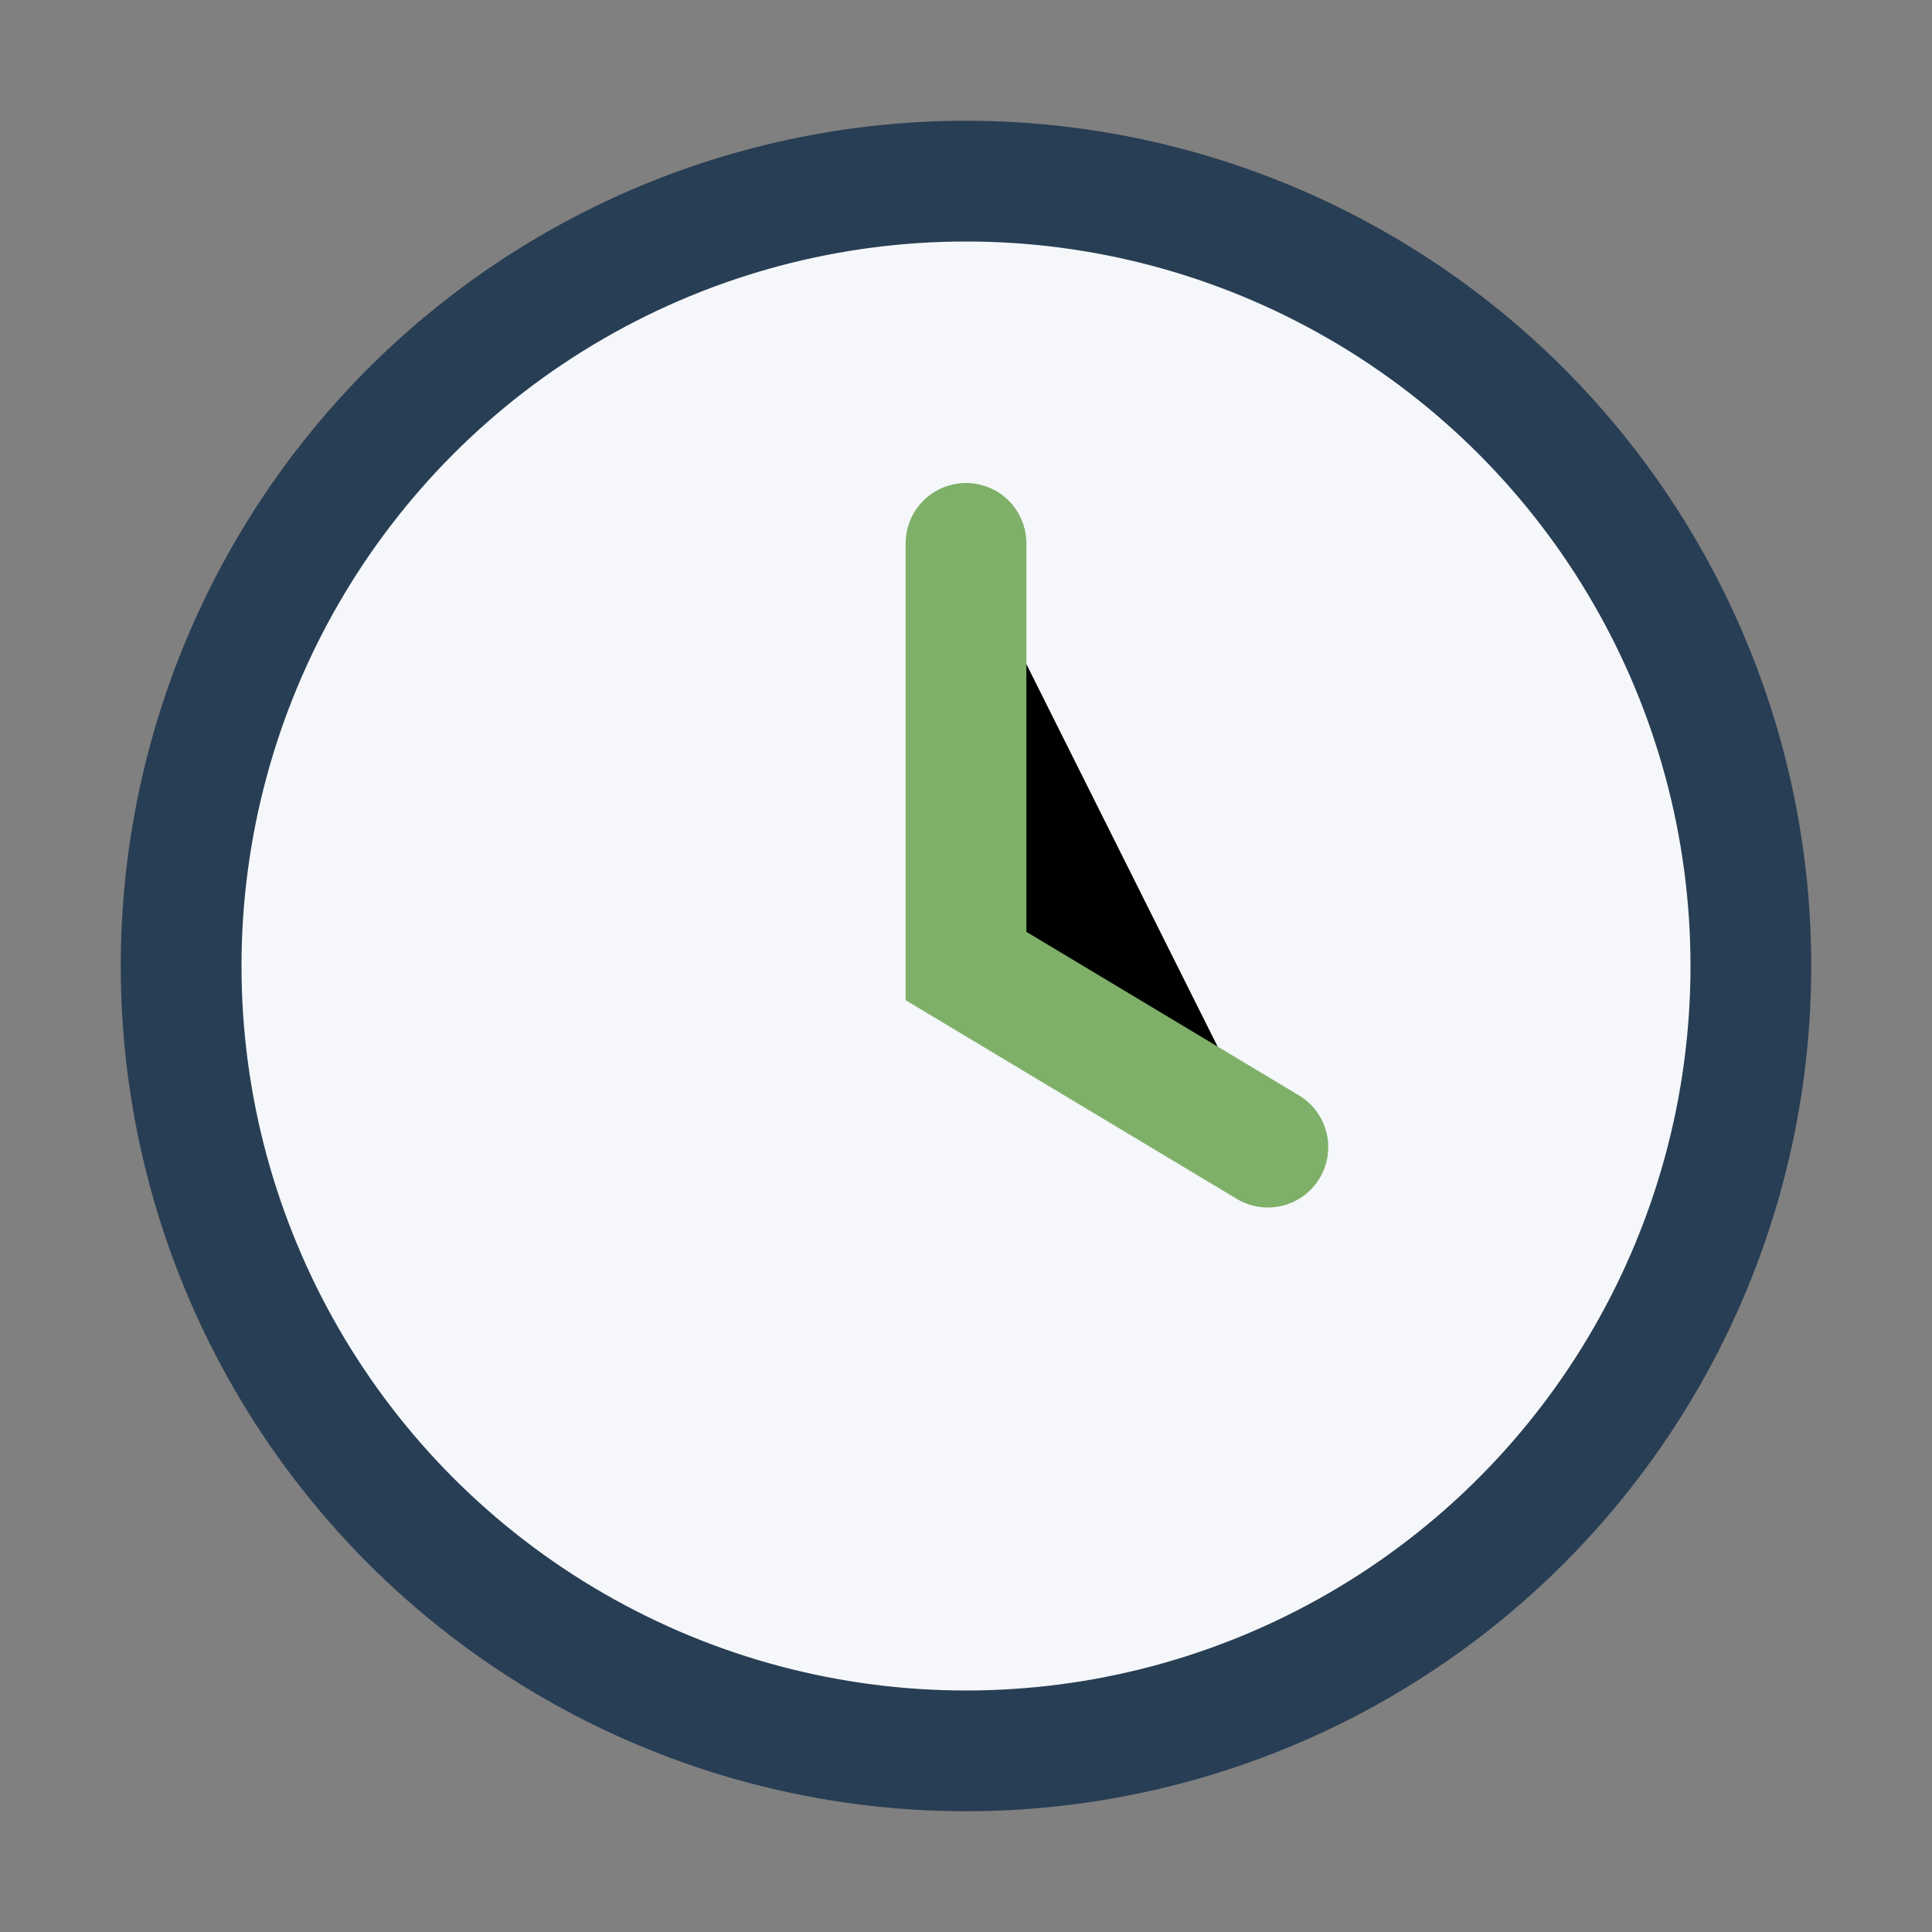
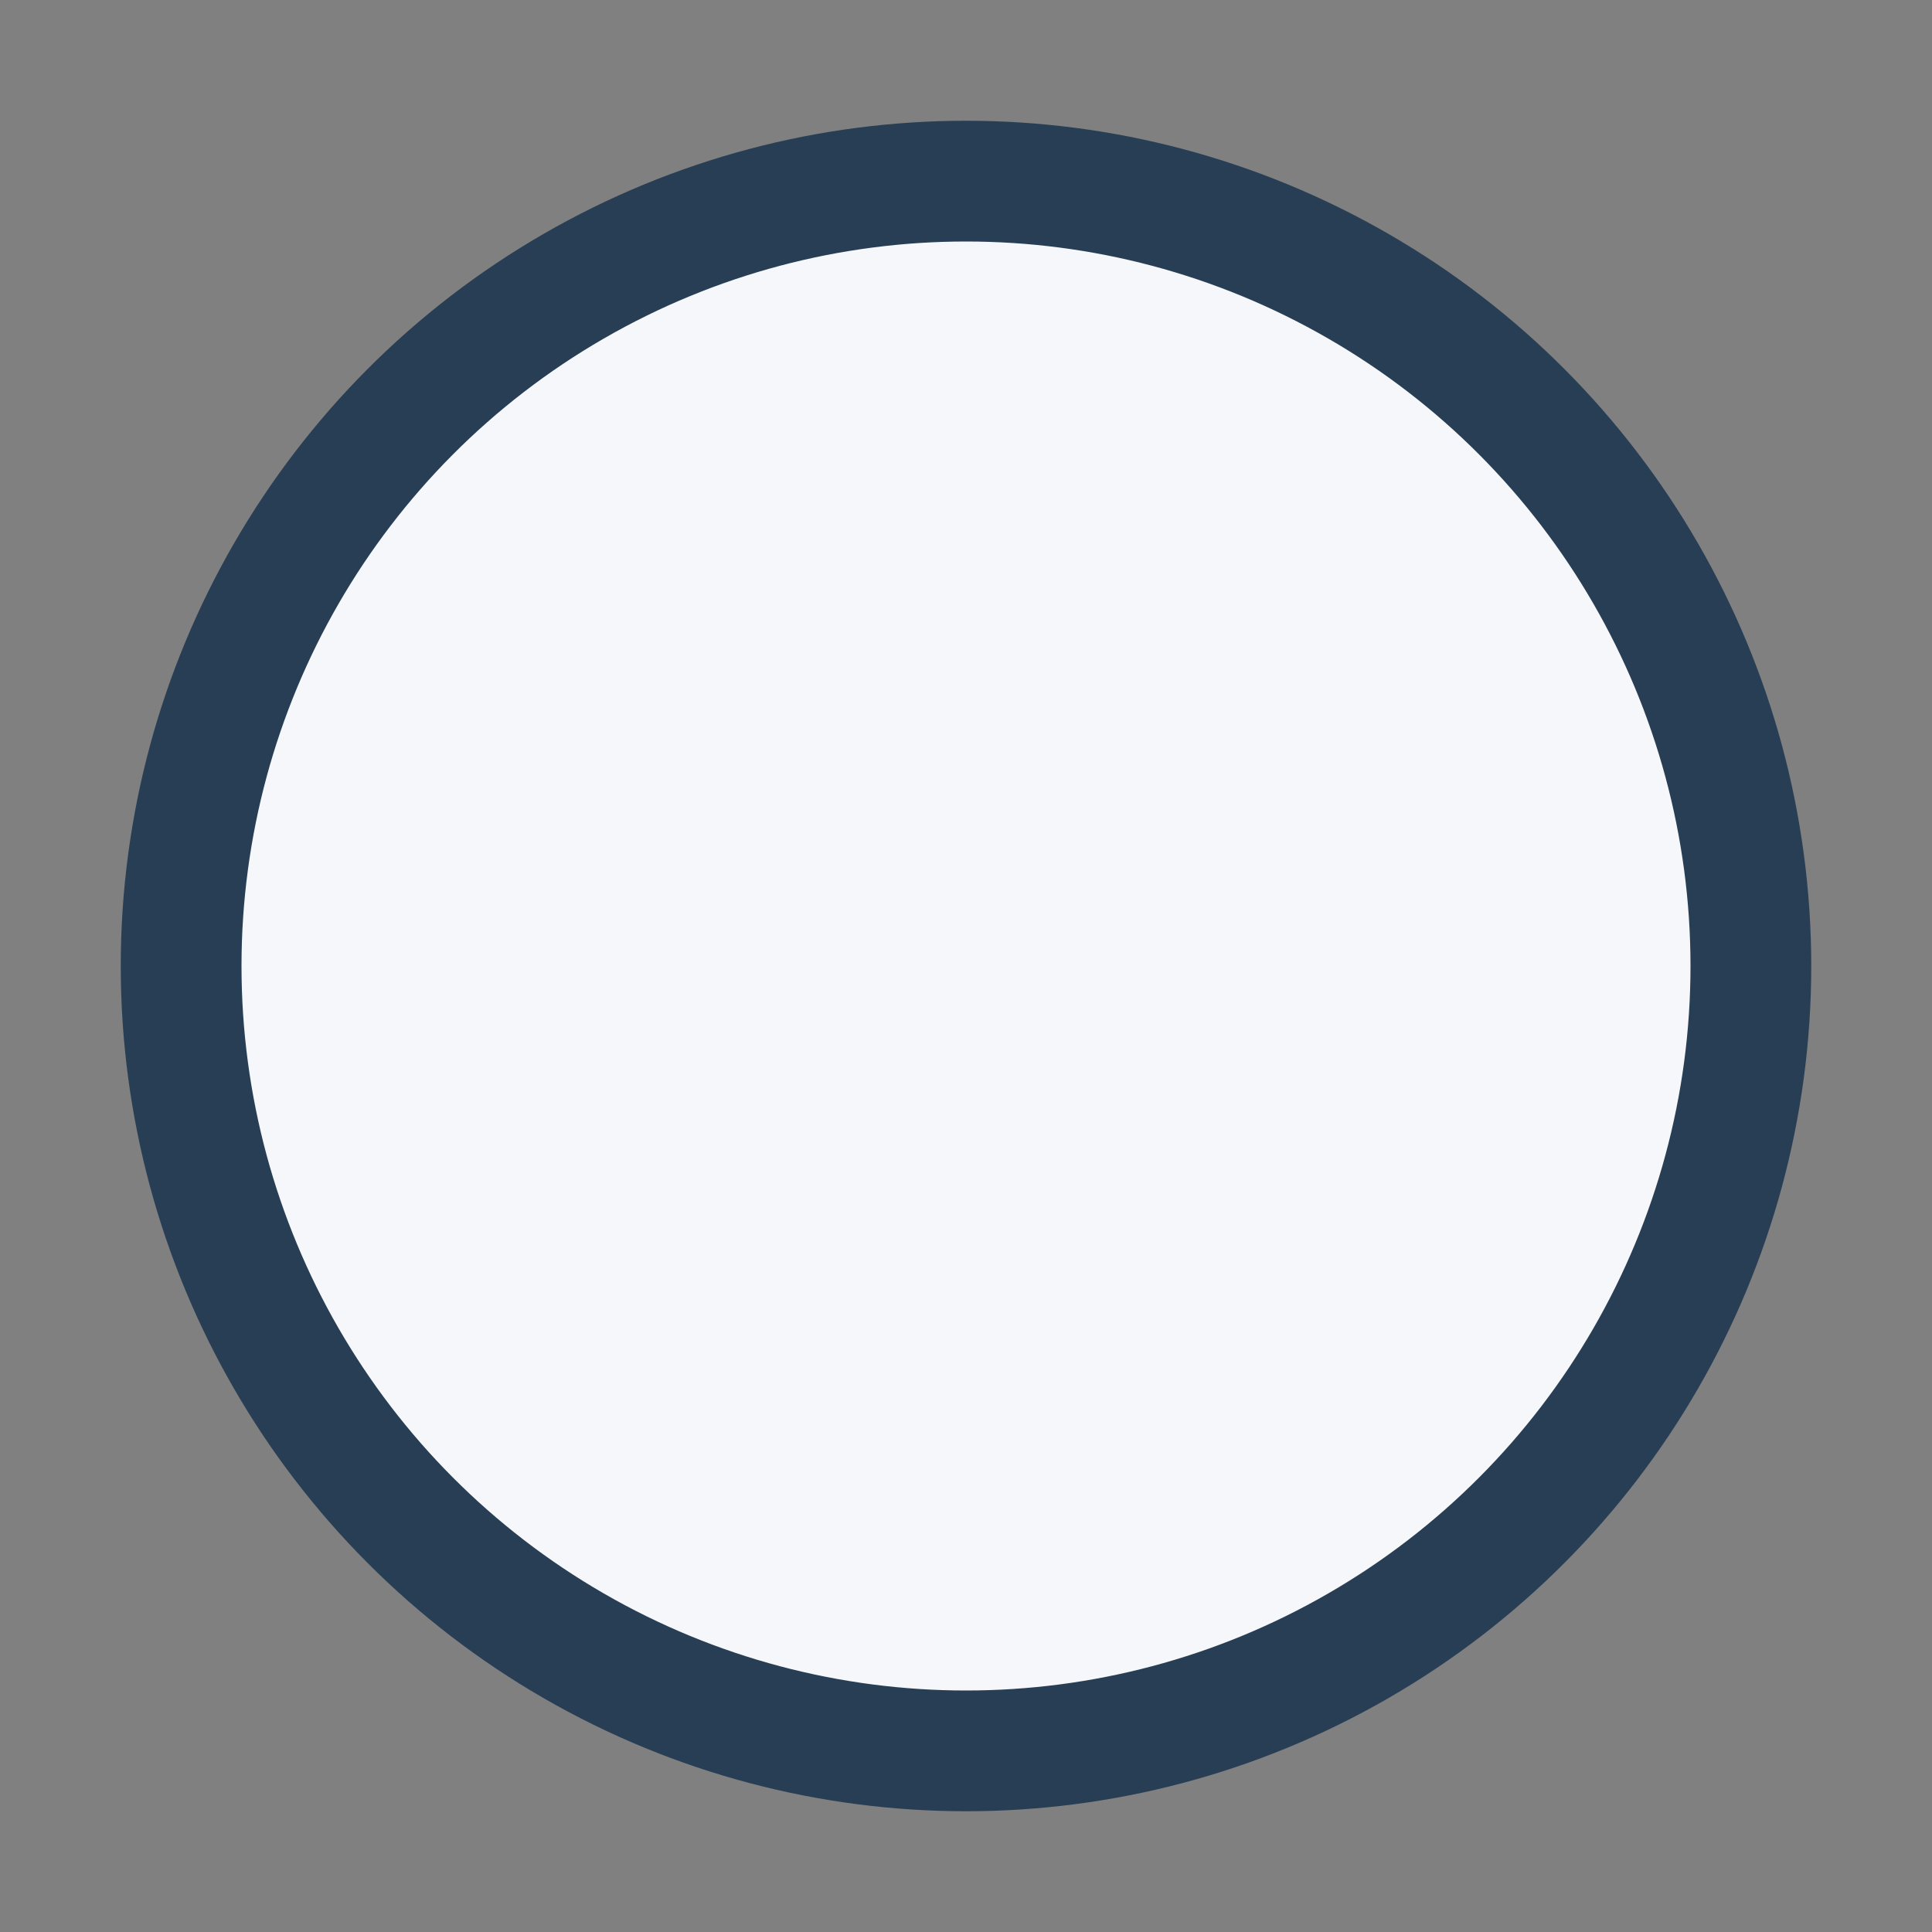
<svg xmlns="http://www.w3.org/2000/svg" width="32" height="32" viewBox="0 0 32 32">
  <rect x="0" y="0" width="32" height="32" fill="#808080" stroke="none" />
  <circle cx="16" cy="16" r="13" fill="#F5F7FA" stroke="#283E54" stroke-width="2" />
-   <path d="M16 9v7l5 3" stroke="#7FB069" stroke-width="2" stroke-linecap="round" />
</svg>